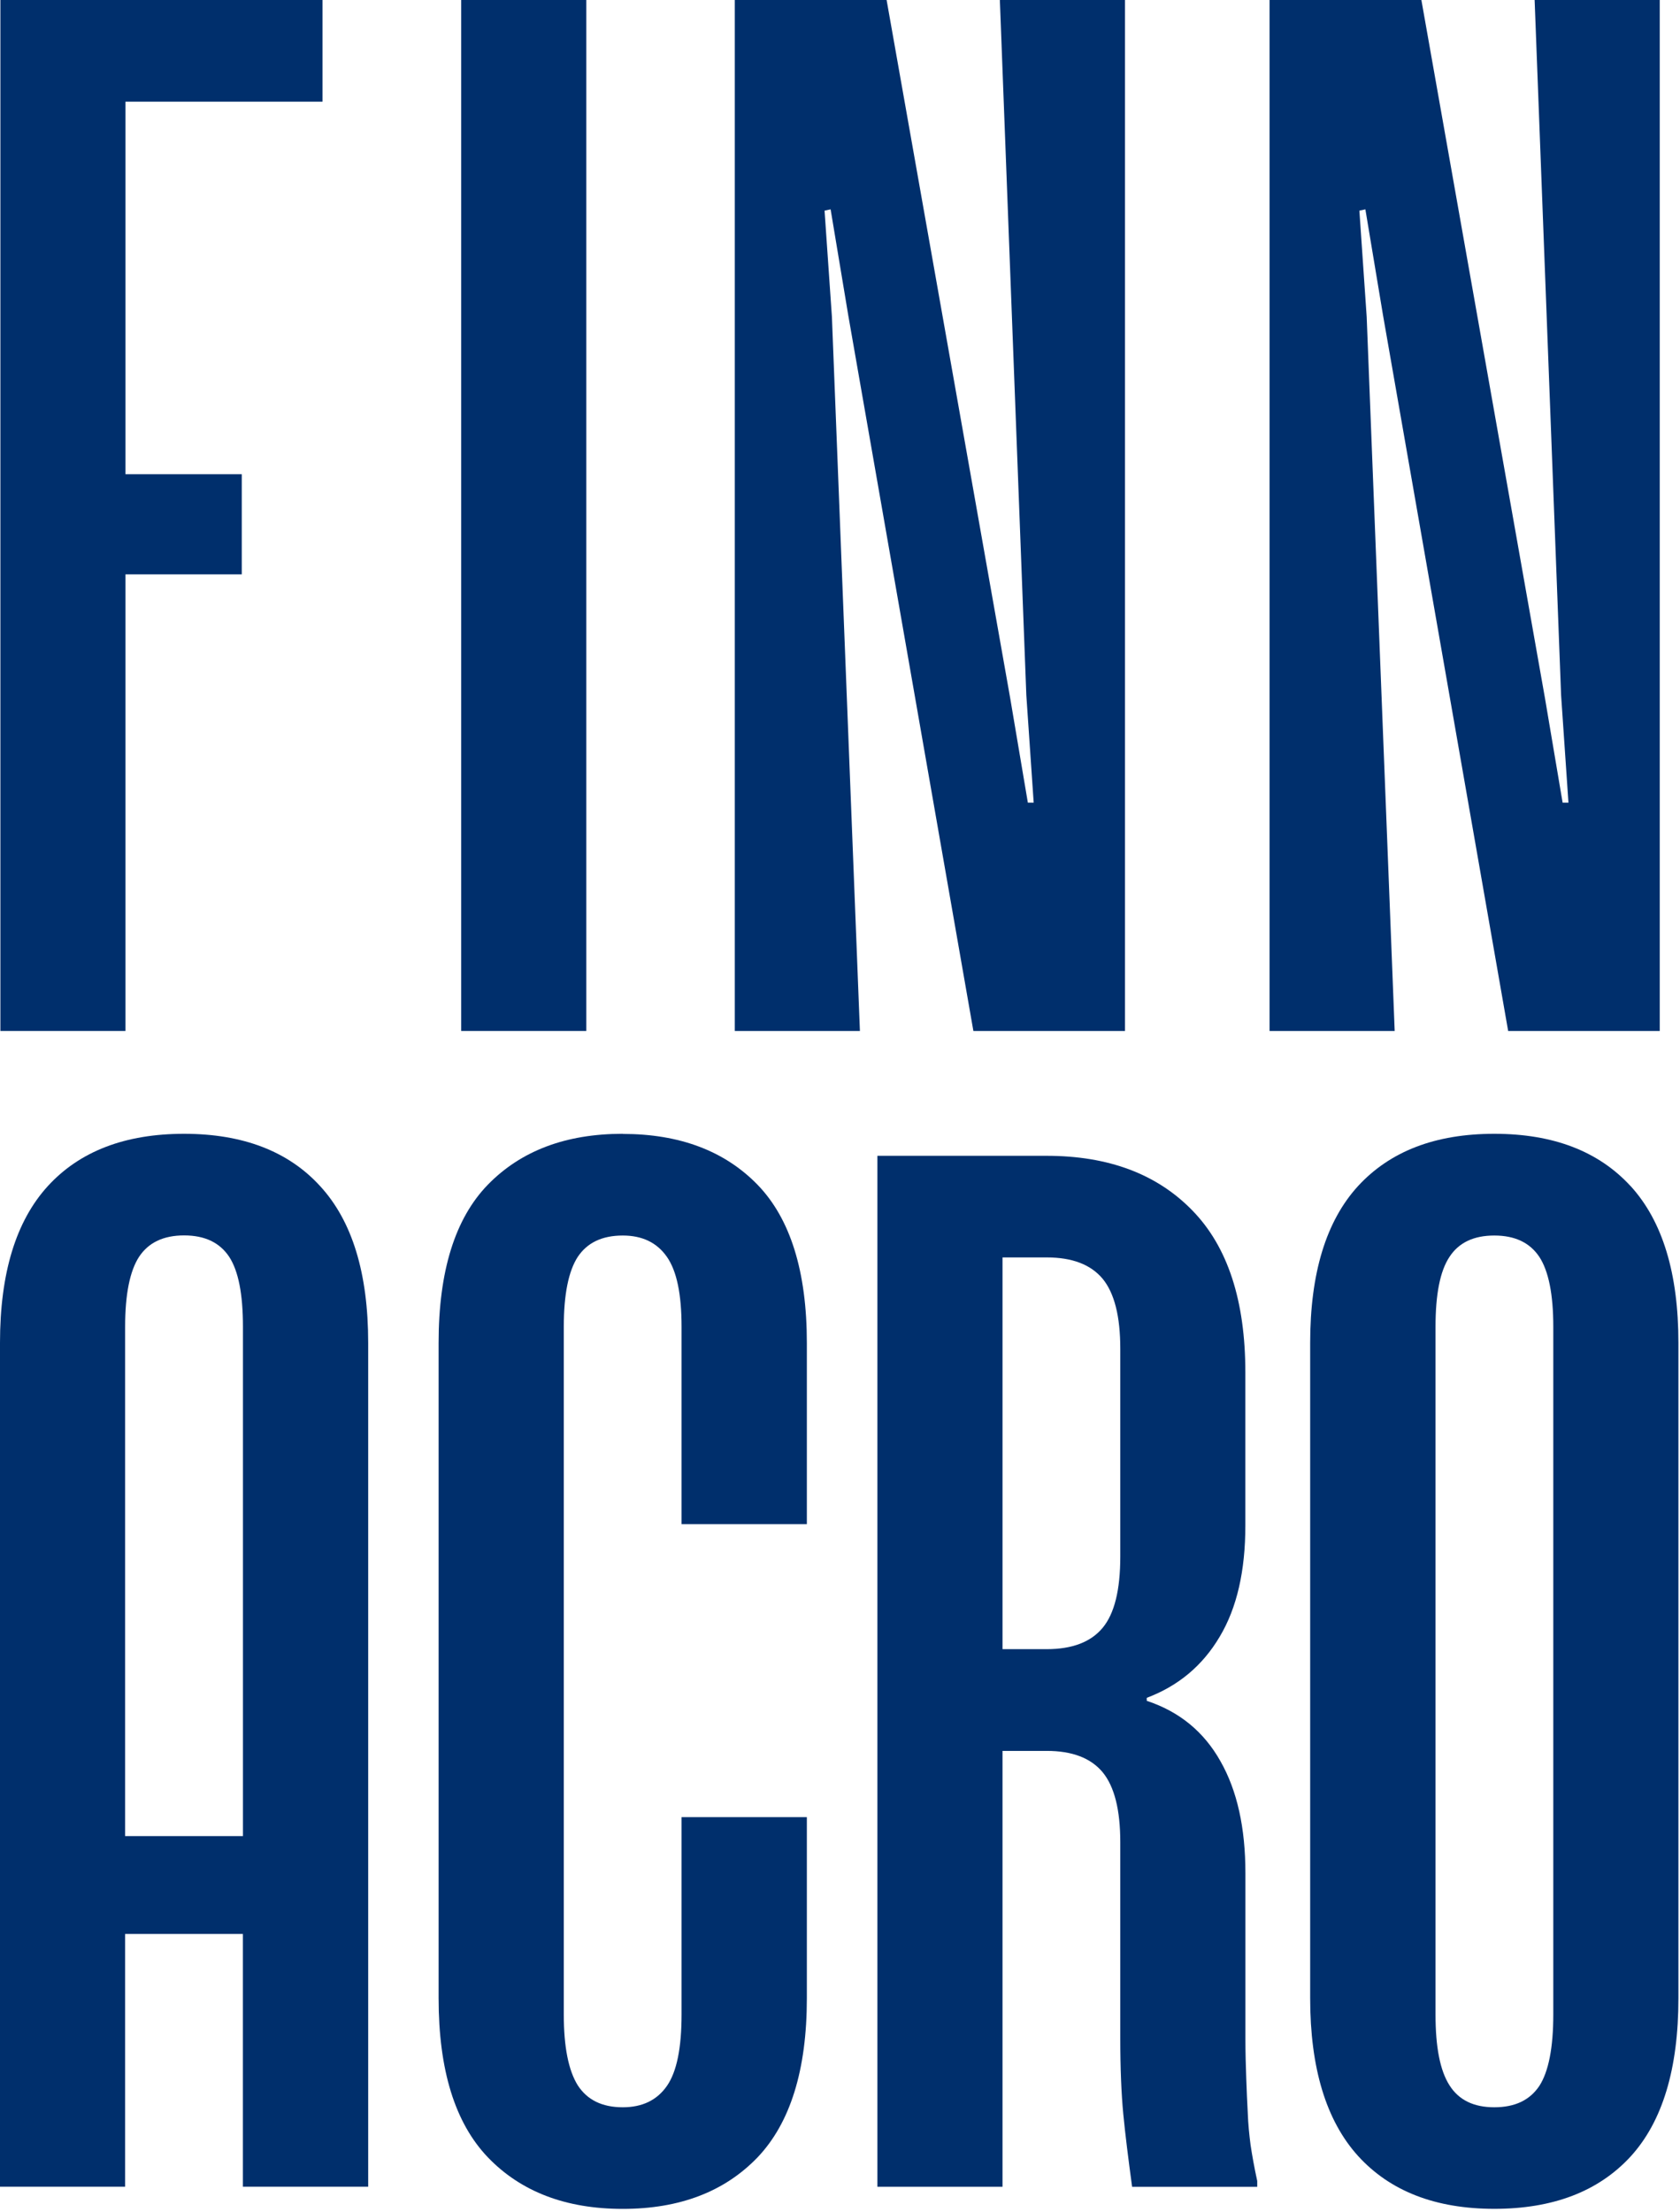
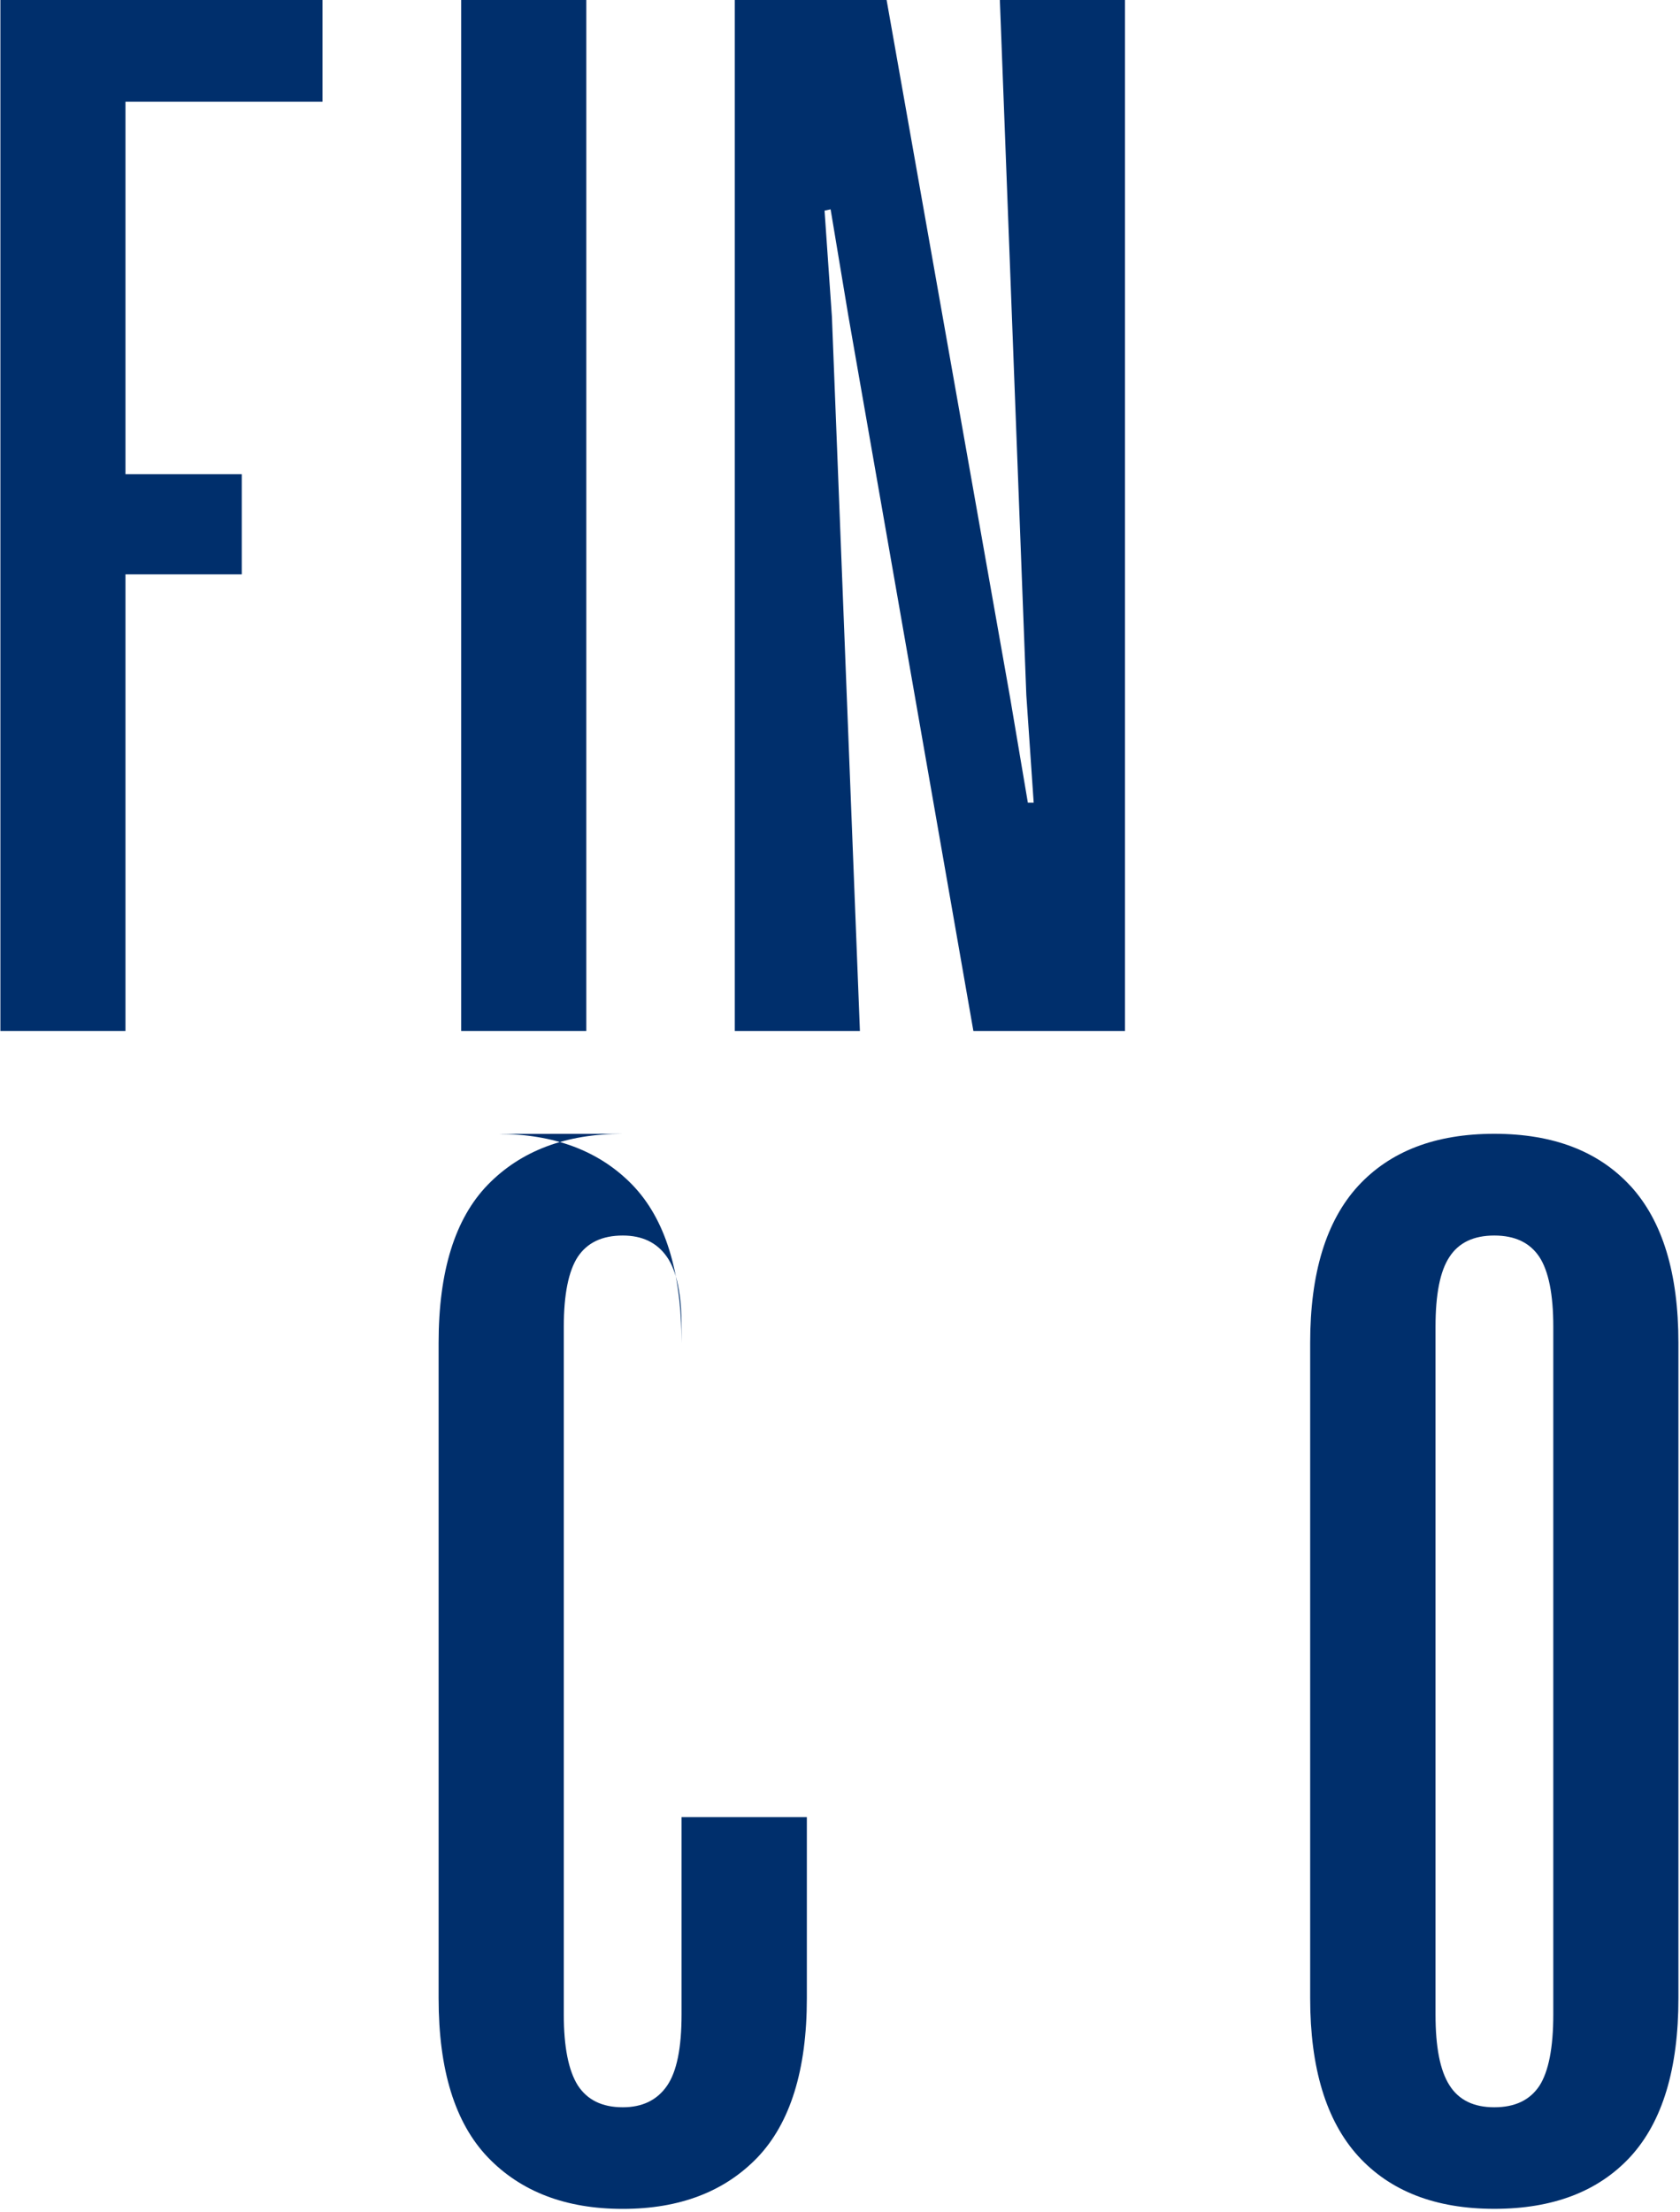
<svg xmlns="http://www.w3.org/2000/svg" clip-rule="evenodd" fill-rule="evenodd" stroke-linejoin="round" stroke-miterlimit="2" viewBox="0 0 297 391">
  <g fill="#002f6c">
    <path d="m413.82 446.31h20.56v-17.7h-20.56v-65.85h34.83v-17.97h-56.94v182.22h22.11z" fill-rule="nonzero" transform="translate(-391.64 -344.79)" />
    <path d="m81.53 0h22.12v182.22h-22.12z" />
    <g fill-rule="nonzero" transform="translate(-391.64 -344.79)">
      <path d="m537.41 382.02 1.07-.23 3.12 18.73 22.12 126.49h26.8v-182.22h-22.12l4.68 122.88 1.3 18.99h-1.03l-3.12-18.46-21.85-123.41h-26.84v182.22h22.12l-4.95-126.22z" />
-       <path d="m633.25 400.79-1.29-18.77 1.06-.23 3.12 18.73 22.12 126.49h26.8v-182.22h-22.12l4.68 122.88 1.3 18.99h-1.03l-3.12-18.46-21.85-123.41h-26.84v182.22h22.12z" />
-       <path d="m501.73 545.19c-10.09 0-18 3.01-23.83 8.98-5.82 5.98-8.72 15.3-8.72 27.98v115.83c0 12.68 2.89 22.04 8.72 28.13 5.82 6.05 13.74 9.1 23.83 9.1s18-3.05 23.83-9.1c5.79-6.09 8.72-15.45 8.72-28.13v-32.01h-22.15v34.87c0 5.9-.84 10.13-2.59 12.64s-4.34 3.77-7.8 3.77c-3.65 0-6.28-1.29-7.96-3.88-1.64-2.63-2.47-6.78-2.47-12.52v-121.54c0-5.75.84-9.86 2.47-12.37 1.68-2.51 4.3-3.77 7.96-3.77 3.46 0 6.05 1.26 7.8 3.77s2.59 6.62 2.59 12.37v34.87h22.15v-32.01c0-12.68-2.93-22-8.72-27.98-5.82-5.98-13.78-8.98-23.83-8.98z" />
-       <path d="m612.23 718.31c-.11-1.94-.19-3.96-.27-6.13s-.15-4.57-.15-7.16v-29.16c0-7.99-1.45-14.58-4.42-19.79-2.93-5.21-7.27-8.76-13.02-10.66v-.53c5.56-2.09 9.86-5.67 12.9-10.81 3.05-5.1 4.53-11.65 4.53-19.64v-27.06c0-12.68-3.12-22.23-9.36-28.62-6.24-6.43-14.81-9.67-25.77-9.67h-29.92v182.22h22.12v-77.04h7.8c4.53 0 7.8 1.26 9.9 3.77 2.09 2.55 3.12 6.66 3.12 12.37v34.64c0 5.37.19 9.82.53 13.4.34 3.54.88 7.84 1.56 12.87h22.12v-1.03c-.53-2.44-.91-4.57-1.18-6.39-.23-1.79-.42-3.65-.49-5.56zm-22.54-98.4c0 5.9-1.03 10.09-3.12 12.6s-5.37 3.77-9.9 3.77h-7.8v-69.24h7.8c4.53 0 7.8 1.26 9.9 3.77 2.09 2.55 3.12 6.66 3.12 12.37z" />
+       <path d="m501.73 545.19c-10.09 0-18 3.01-23.83 8.98-5.82 5.98-8.72 15.3-8.72 27.98v115.83c0 12.68 2.89 22.04 8.72 28.13 5.82 6.05 13.74 9.1 23.83 9.1s18-3.05 23.83-9.1c5.79-6.09 8.72-15.45 8.72-28.13v-32.01h-22.15v34.87c0 5.9-.84 10.13-2.59 12.64s-4.34 3.77-7.8 3.77c-3.65 0-6.28-1.29-7.96-3.88-1.64-2.63-2.47-6.78-2.47-12.52v-121.54c0-5.75.84-9.86 2.47-12.37 1.68-2.51 4.3-3.77 7.96-3.77 3.46 0 6.05 1.26 7.8 3.77s2.59 6.62 2.59 12.37v34.87v-32.01c0-12.68-2.93-22-8.72-27.98-5.82-5.98-13.78-8.98-23.83-8.98z" />
      <path d="m679.91 554.44c-5.67-6.17-13.67-9.25-24.1-9.25s-18.42 3.08-24.1 9.25c-5.63 6.17-8.45 15.38-8.45 27.71v115.83c0 12.33 2.82 21.62 8.45 27.86 5.67 6.24 13.7 9.36 24.1 9.36s18.42-3.08 24.1-9.25c5.63-6.17 8.45-15.49 8.45-27.98v-115.83c0-12.33-2.82-21.54-8.45-27.71zm-13.67 146.4c0 5.9-.84 10.13-2.47 12.64-1.68 2.51-4.3 3.77-7.96 3.77s-6.28-1.29-7.92-3.88c-1.68-2.63-2.47-6.78-2.47-12.52v-121.54c0-5.75.8-9.86 2.47-12.37 1.64-2.51 4.26-3.77 7.92-3.77s6.28 1.26 7.96 3.77c1.64 2.51 2.47 6.62 2.47 12.37v121.54z" />
-       <path d="m424.19 545.19c-10.43 0-18.46 3.08-24.1 9.25-5.63 6.17-8.45 15.38-8.45 27.71v149.14h22.12v-44.67h20.82v44.67h22.15v-149.14c0-12.33-2.82-21.54-8.49-27.71-5.63-6.17-13.67-9.25-24.06-9.25zm-10.43 124.13v-90.03c0-5.75.84-9.86 2.47-12.37 1.67-2.51 4.3-3.77 7.96-3.77s6.28 1.26 7.96 3.77c1.64 2.51 2.44 6.62 2.44 12.37v90.03z" />
    </g>
  </g>
</svg>